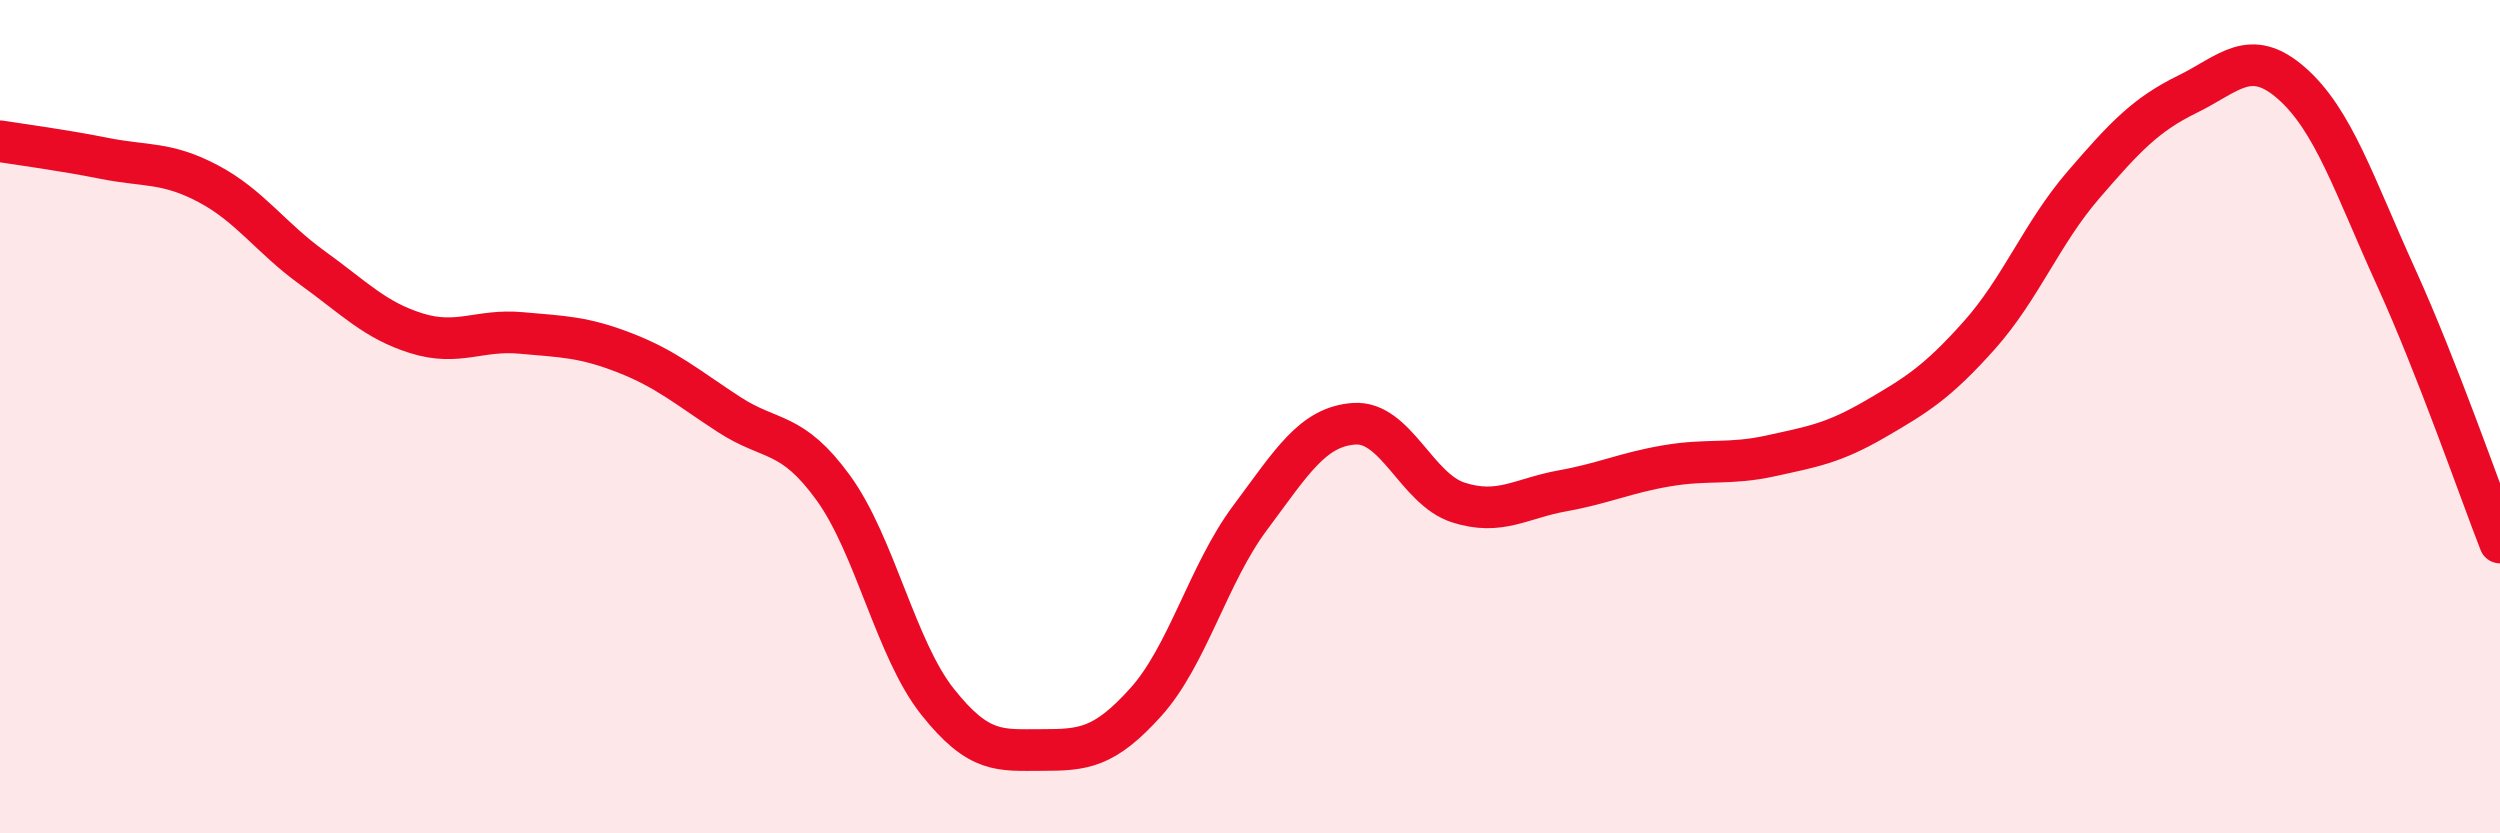
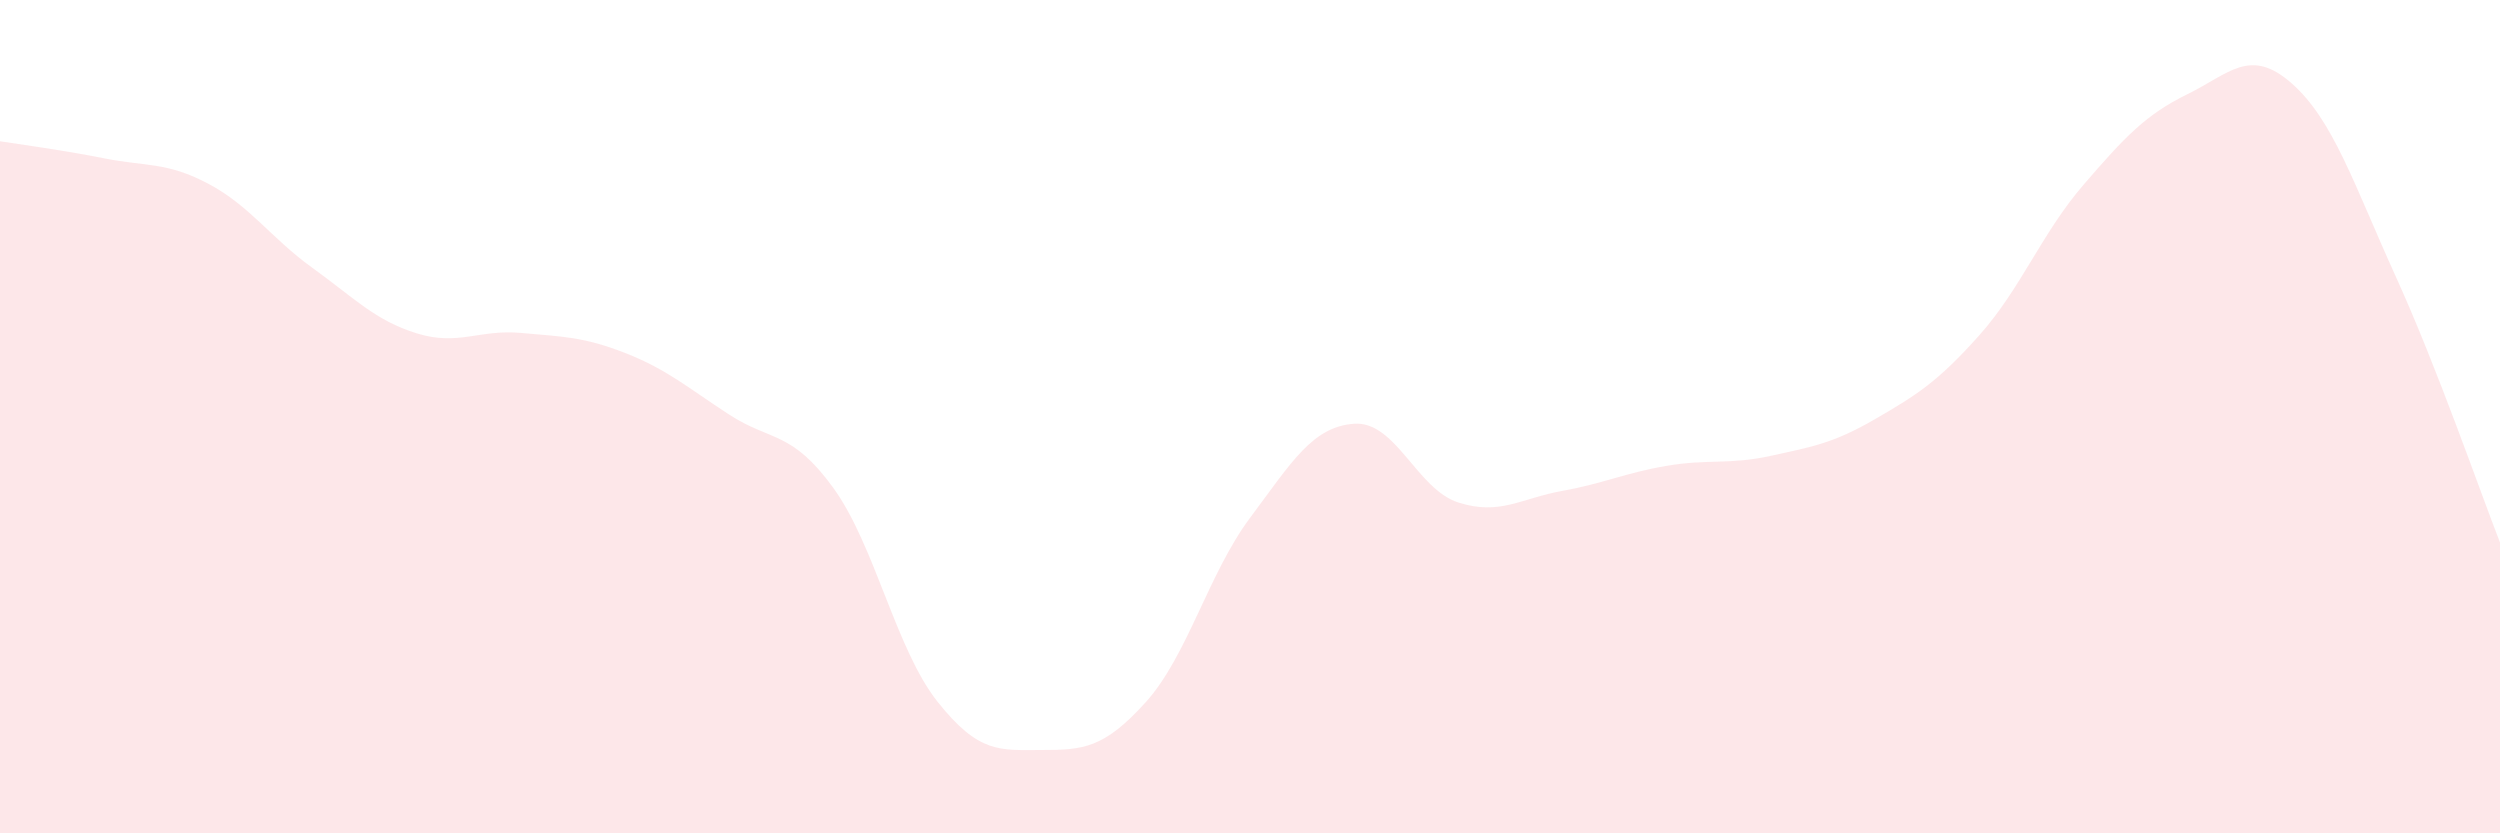
<svg xmlns="http://www.w3.org/2000/svg" width="60" height="20" viewBox="0 0 60 20">
  <path d="M 0,3.39 C 0.5,3.47 1.5,3.6 2.5,3.8 C 3.5,4 4,3.88 5,4.41 C 6,4.94 6.5,5.71 7.5,6.43 C 8.5,7.15 9,7.69 10,8 C 11,8.31 11.5,7.9 12.5,7.99 C 13.5,8.08 14,8.08 15,8.47 C 16,8.86 16.5,9.3 17.5,9.95 C 18.5,10.6 19,10.33 20,11.71 C 21,13.09 21.5,15.58 22.5,16.84 C 23.5,18.1 24,18 25,18 C 26,18 26.5,17.96 27.5,16.85 C 28.5,15.74 29,13.77 30,12.43 C 31,11.09 31.5,10.24 32.5,10.17 C 33.5,10.1 34,11.74 35,12.06 C 36,12.38 36.5,11.96 37.5,11.78 C 38.5,11.6 39,11.35 40,11.18 C 41,11.01 41.5,11.16 42.5,10.94 C 43.5,10.72 44,10.64 45,10.06 C 46,9.48 46.5,9.17 47.5,8.05 C 48.5,6.93 49,5.6 50,4.44 C 51,3.28 51.5,2.75 52.5,2.26 C 53.5,1.77 54,1.12 55,2 C 56,2.88 56.5,4.44 57.5,6.64 C 58.5,8.84 59.5,11.74 60,13.02L60 20L0 20Z" fill="#EB0A25" opacity="0.1" stroke-linecap="round" stroke-linejoin="round" />
-   <path d="M 0,3.39 C 0.5,3.47 1.5,3.6 2.5,3.8 C 3.5,4 4,3.88 5,4.41 C 6,4.94 6.5,5.71 7.5,6.43 C 8.5,7.15 9,7.69 10,8 C 11,8.31 11.5,7.9 12.5,7.99 C 13.5,8.08 14,8.08 15,8.47 C 16,8.86 16.5,9.3 17.5,9.95 C 18.5,10.6 19,10.33 20,11.71 C 21,13.09 21.5,15.58 22.5,16.84 C 23.5,18.1 24,18 25,18 C 26,18 26.5,17.96 27.5,16.85 C 28.5,15.74 29,13.77 30,12.43 C 31,11.09 31.5,10.24 32.5,10.17 C 33.5,10.1 34,11.74 35,12.06 C 36,12.38 36.5,11.96 37.5,11.78 C 38.5,11.6 39,11.35 40,11.18 C 41,11.01 41.5,11.16 42.5,10.94 C 43.5,10.72 44,10.64 45,10.06 C 46,9.48 46.5,9.17 47.5,8.05 C 48.5,6.93 49,5.6 50,4.44 C 51,3.28 51.5,2.75 52.5,2.26 C 53.5,1.77 54,1.12 55,2 C 56,2.88 56.5,4.44 57.5,6.64 C 58.5,8.84 59.5,11.74 60,13.02" stroke="#EB0A25" stroke-width="1" fill="none" stroke-linecap="round" stroke-linejoin="round" />
</svg>